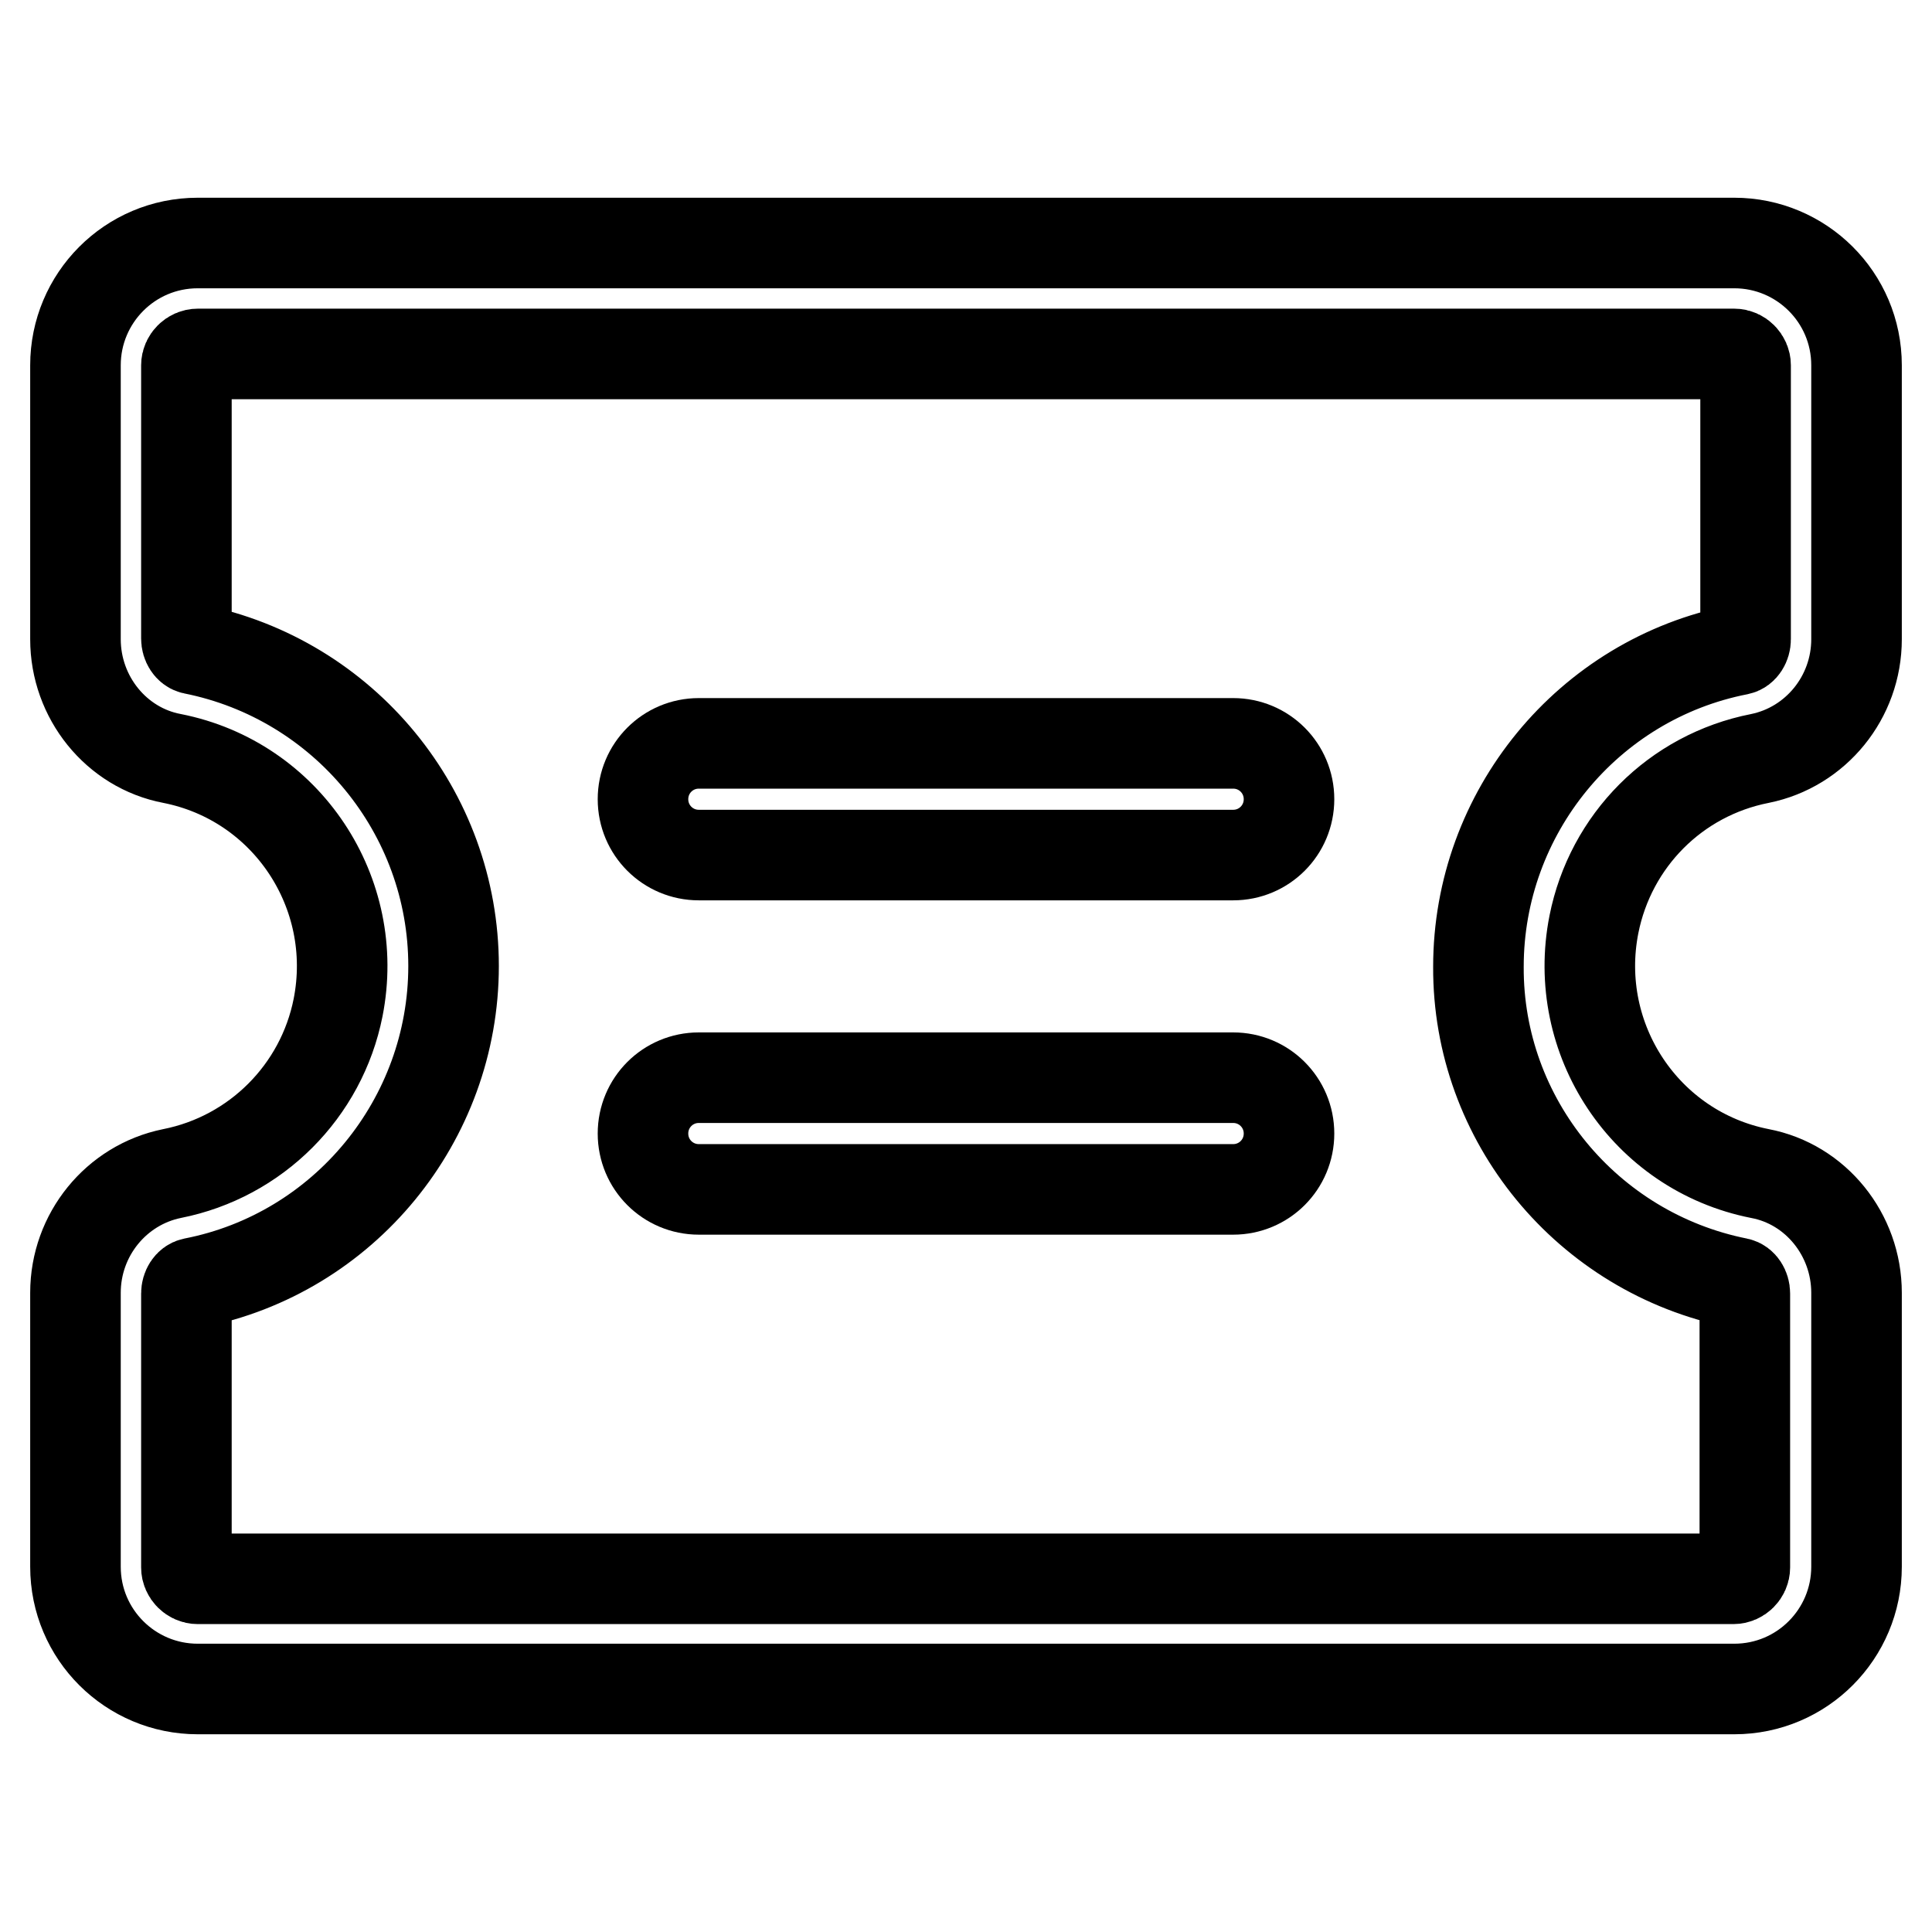
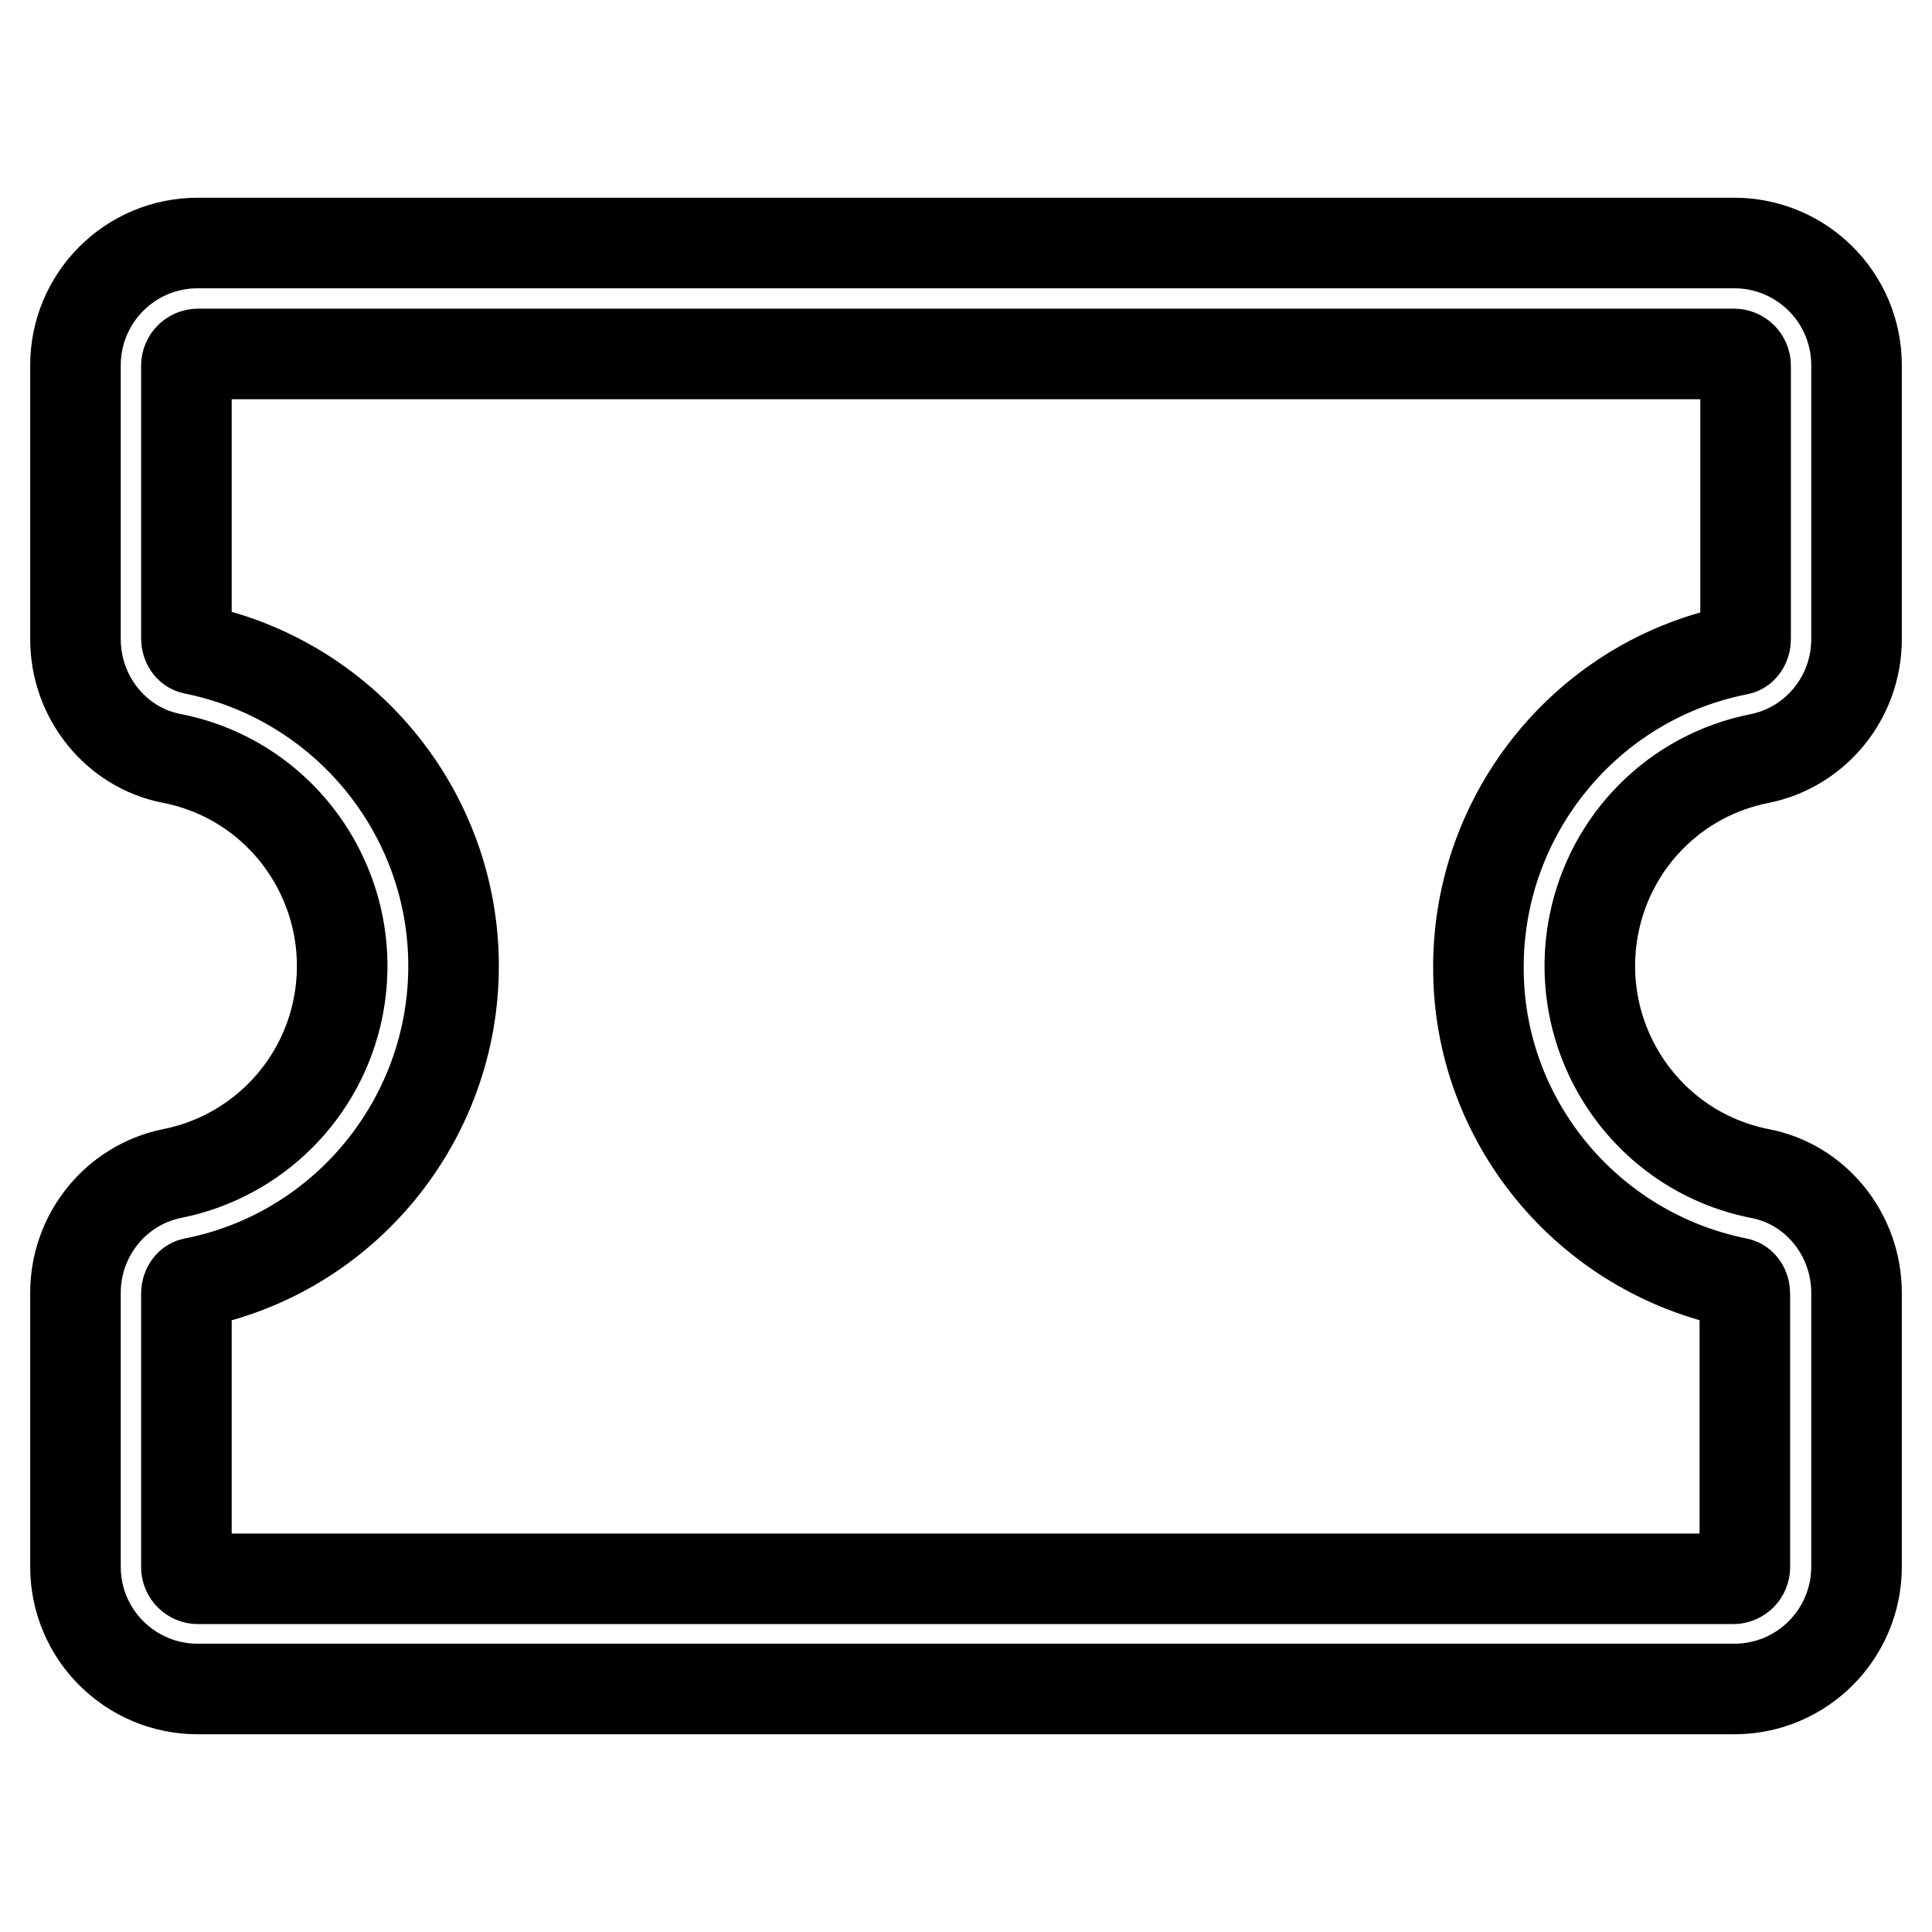
<svg xmlns="http://www.w3.org/2000/svg" version="1.1" x="0px" y="0px" viewBox="0 0 256 256" enable-background="new 0 0 256 256" xml:space="preserve">
  <g>
    <path stroke-width="12" fill-opacity="0" stroke="#000000" d="M233.2,100.5c7.4-1.5,12.8-8.1,12.8-15.8V48.4c0-9-7.3-16.2-16.2-16.2H26.2c-9,0-16.2,7.3-16.2,16.2v36.3 c0,7.7,5.4,14.4,12.8,15.8c15.2,3,25,17.8,22,33c-2.2,11.1-10.9,19.8-22,22C15.4,157,10,163.6,10,171.3v36.3 c0,9,7.3,16.2,16.2,16.2h203.6c9,0,16.2-7.3,16.2-16.2v-36.3c0-7.7-5.4-14.4-12.8-15.8c-15.2-3-25-17.8-22-33 C213.4,111.4,222,102.7,233.2,100.5L233.2,100.5z M230.3,170c0.5,0.1,0.9,0.7,0.9,1.4v36.3c0,0.8-0.7,1.5-1.5,1.5H26.2 c-0.8,0-1.5-0.7-1.5-1.5v-36.3c0-0.7,0.4-1.3,0.9-1.4c20-3.9,34.5-21.6,34.5-42c0-20.4-14.5-38-34.5-42c-0.5-0.1-0.9-0.7-0.9-1.4 V48.4c0-0.8,0.7-1.5,1.5-1.5h203.6c0.8,0,1.5,0.7,1.5,1.5v36.3c0,0.7-0.4,1.3-0.9,1.4c-20,3.9-34.5,21.6-34.5,42 C195.8,148.4,210.3,166,230.3,170L230.3,170z" />
-     <path stroke-width="12" fill-opacity="0" stroke="#000000" d="M163.4,98.5H92.6c-4.1,0-7.4,3.3-7.4,7.4s3.3,7.4,7.4,7.4h70.8c4.1,0,7.4-3.3,7.4-7.4 S167.5,98.5,163.4,98.5z M163.4,142.8H92.6c-4.1,0-7.4,3.3-7.4,7.4c0,4.1,3.3,7.4,7.4,7.4h70.8c4.1,0,7.4-3.3,7.4-7.4 C170.8,146.1,167.5,142.8,163.4,142.8z" />
  </g>
</svg>